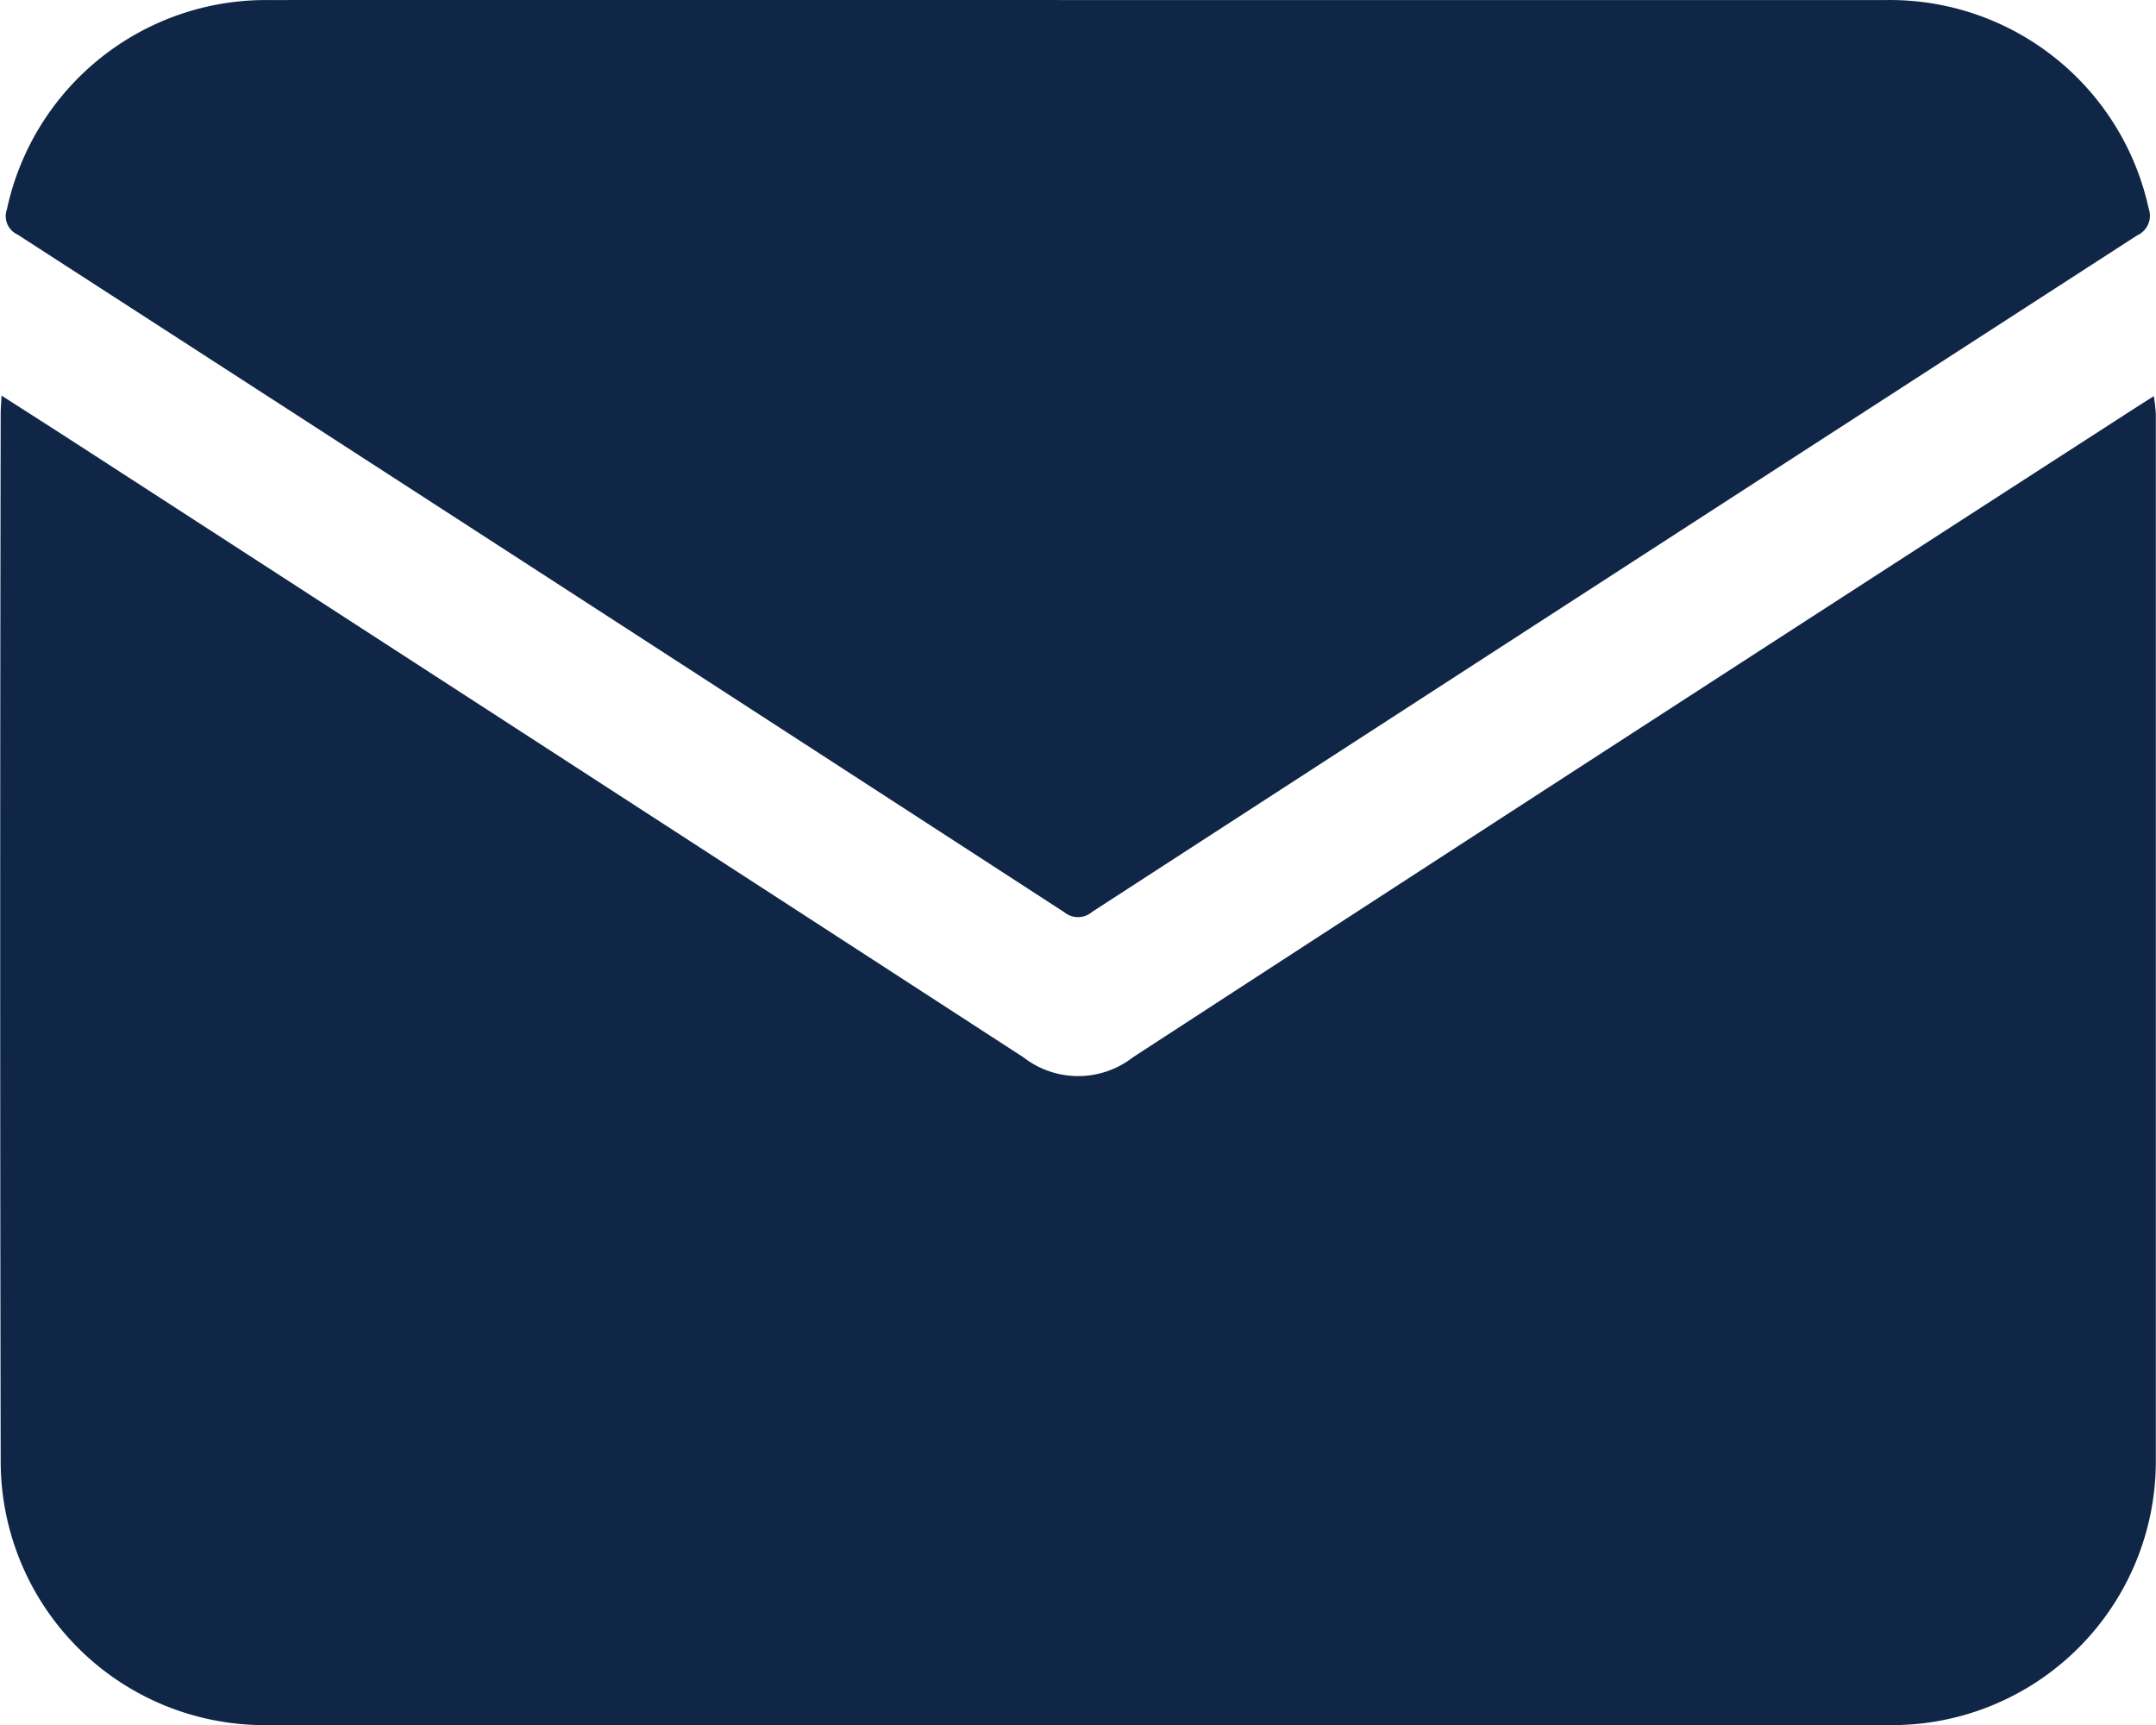
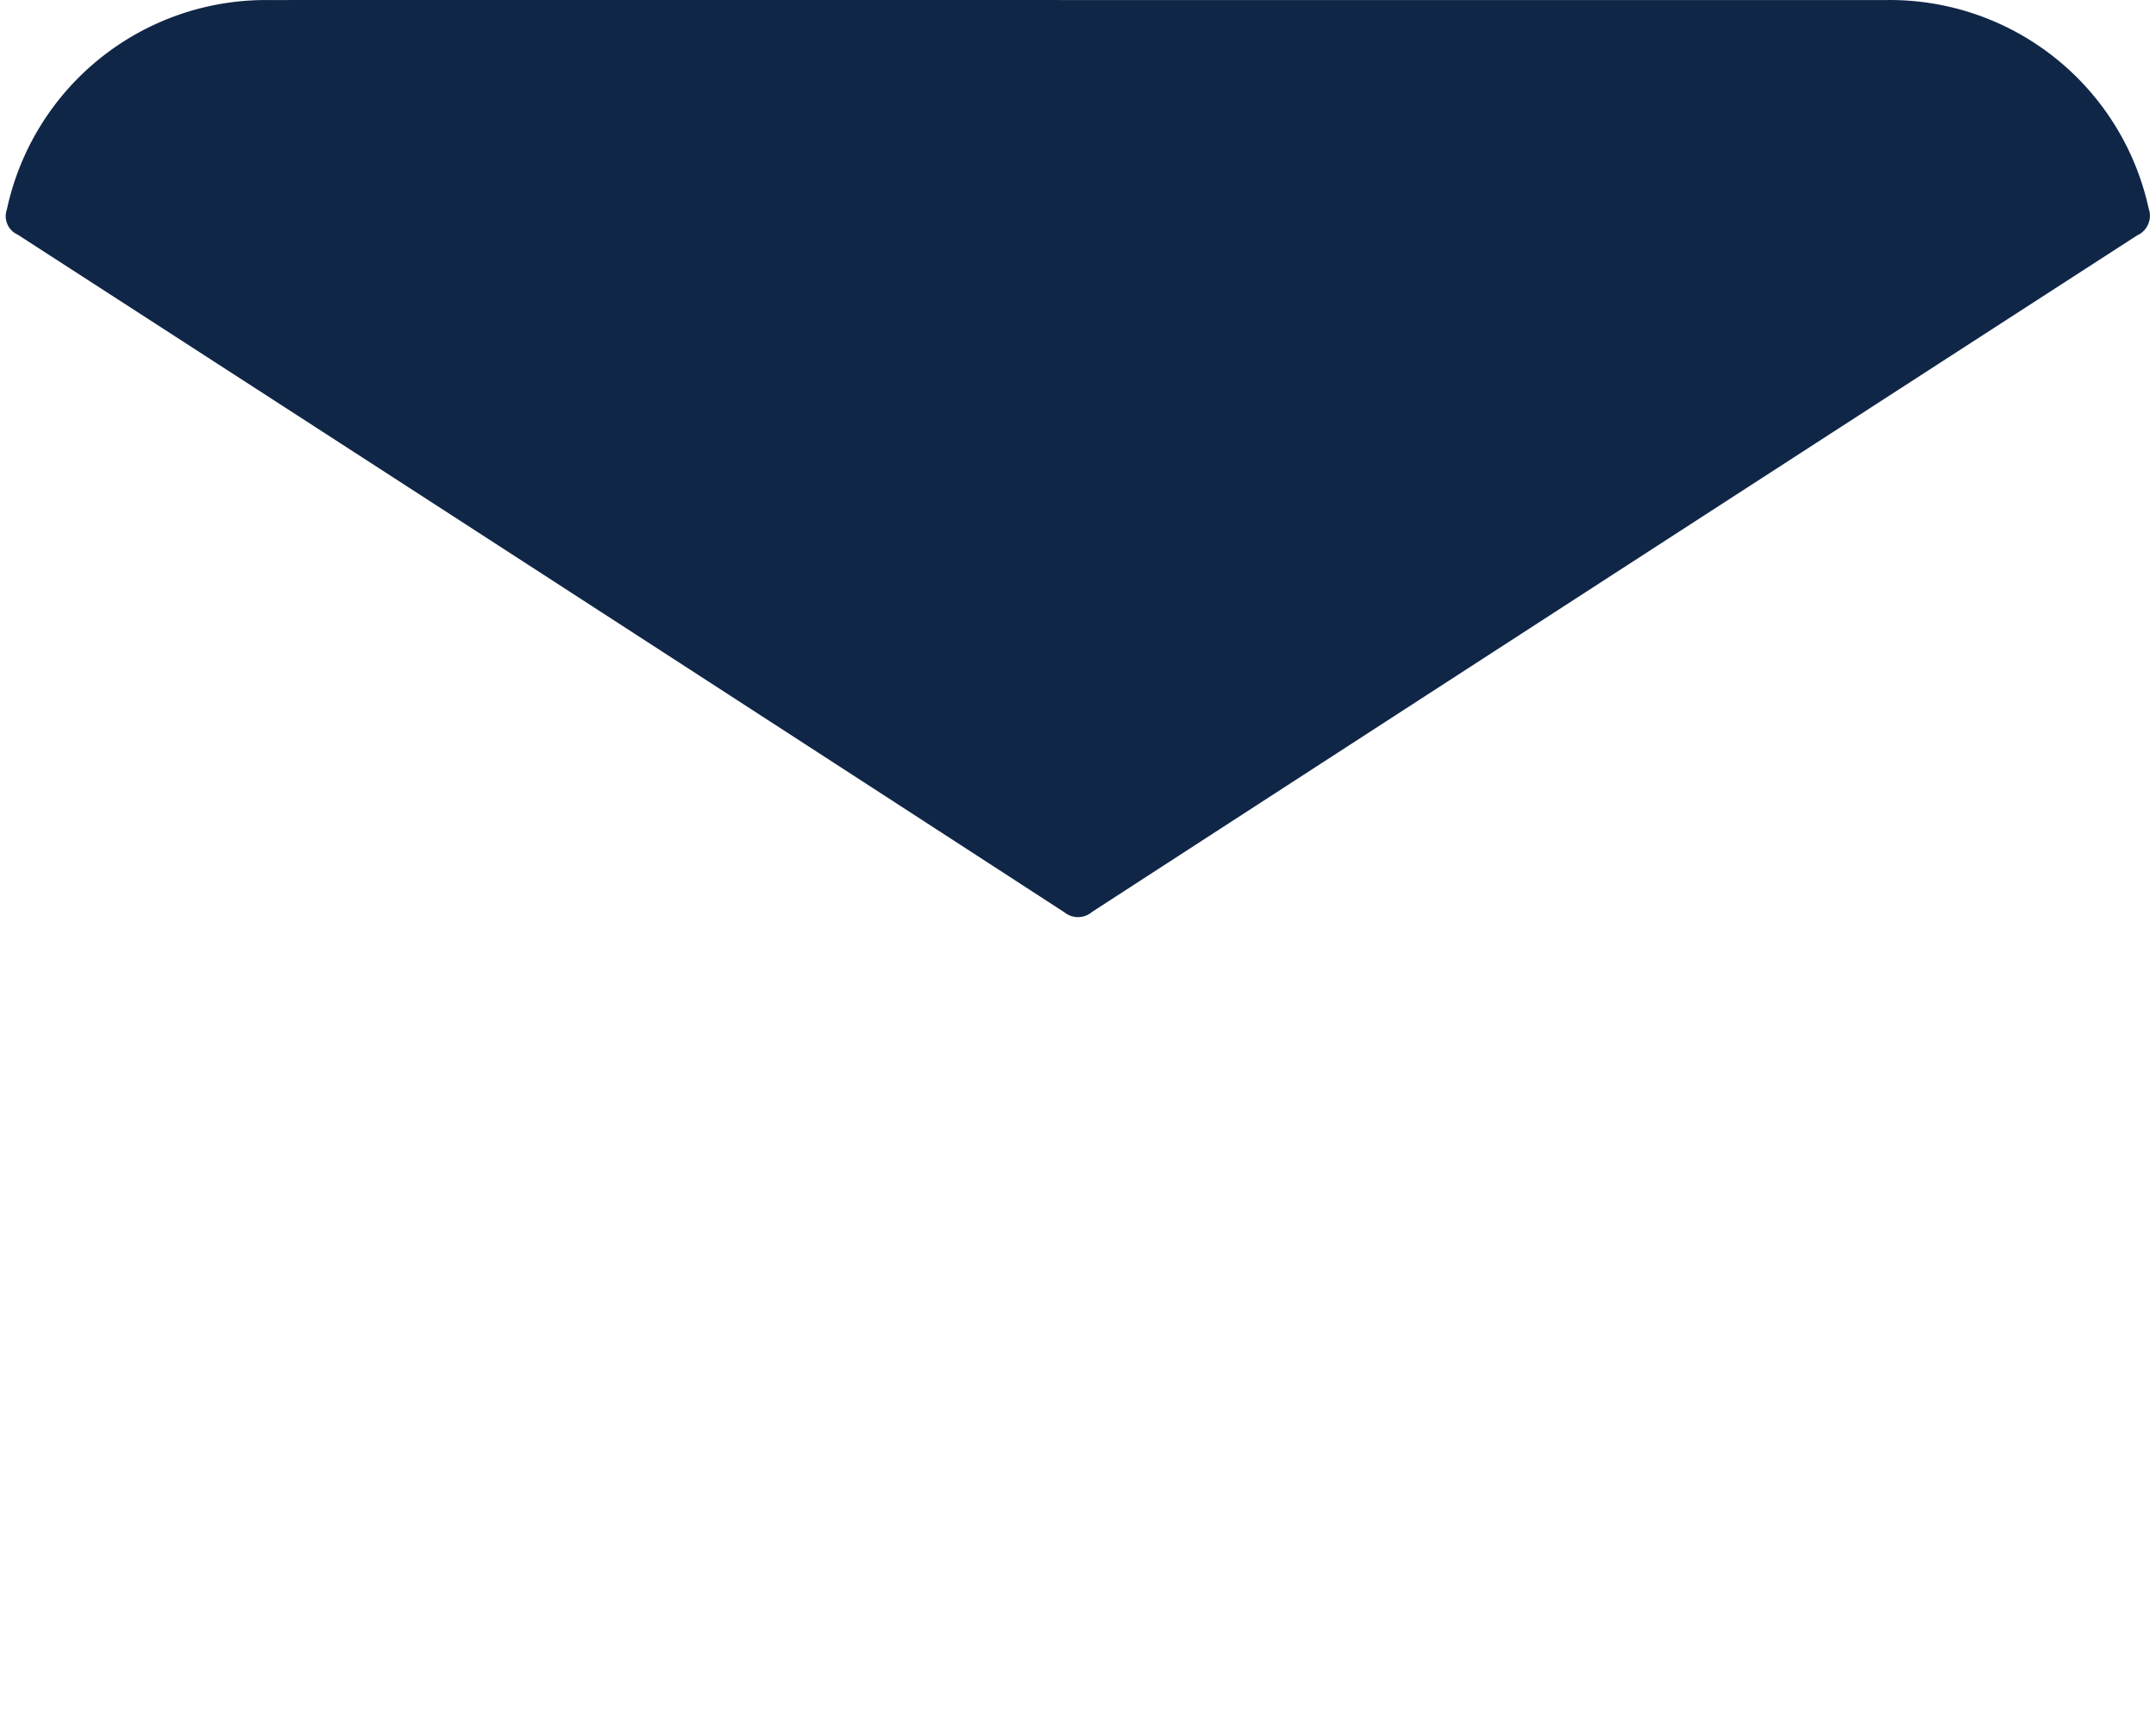
<svg xmlns="http://www.w3.org/2000/svg" width="37.651" height="30.128" viewBox="0 0 37.651 30.128">
  <g id="Group_915" data-name="Group 915" transform="translate(-9651.903 8894.119)">
-     <path id="Path_5529" data-name="Path 5529" d="M11.921,113.893c.459.294.873.558,1.286.825q8.288,5.364,16.57,10.736a1.557,1.557,0,0,0,1.909,0q8.687-5.649,17.393-11.267c.131-.085.263-.168.437-.279a3.018,3.018,0,0,1,.035.312q0,9.137,0,18.274a4.608,4.608,0,0,1-4.612,4.62q-14.212.013-28.424,0a4.609,4.609,0,0,1-4.6-4.59q-.017-9.156,0-18.313c0-.086.008-.172.015-.317" transform="translate(9640 -9001.11)" fill="#102647" />
    <path id="Path_5530" data-name="Path 5530" d="M31.646,47.882q7.056,0,14.111,0a4.625,4.625,0,0,1,4.594,3.636.376.376,0,0,1-.2.473q-9.129,5.9-18.249,11.812a.378.378,0,0,1-.485.008q-9.135-5.926-18.281-11.834a.353.353,0,0,1-.186-.442,4.625,4.625,0,0,1,4.582-3.653q7.056-.01,14.111,0" transform="translate(9639.074 -8942)" fill="#102647" />
  </g>
</svg>